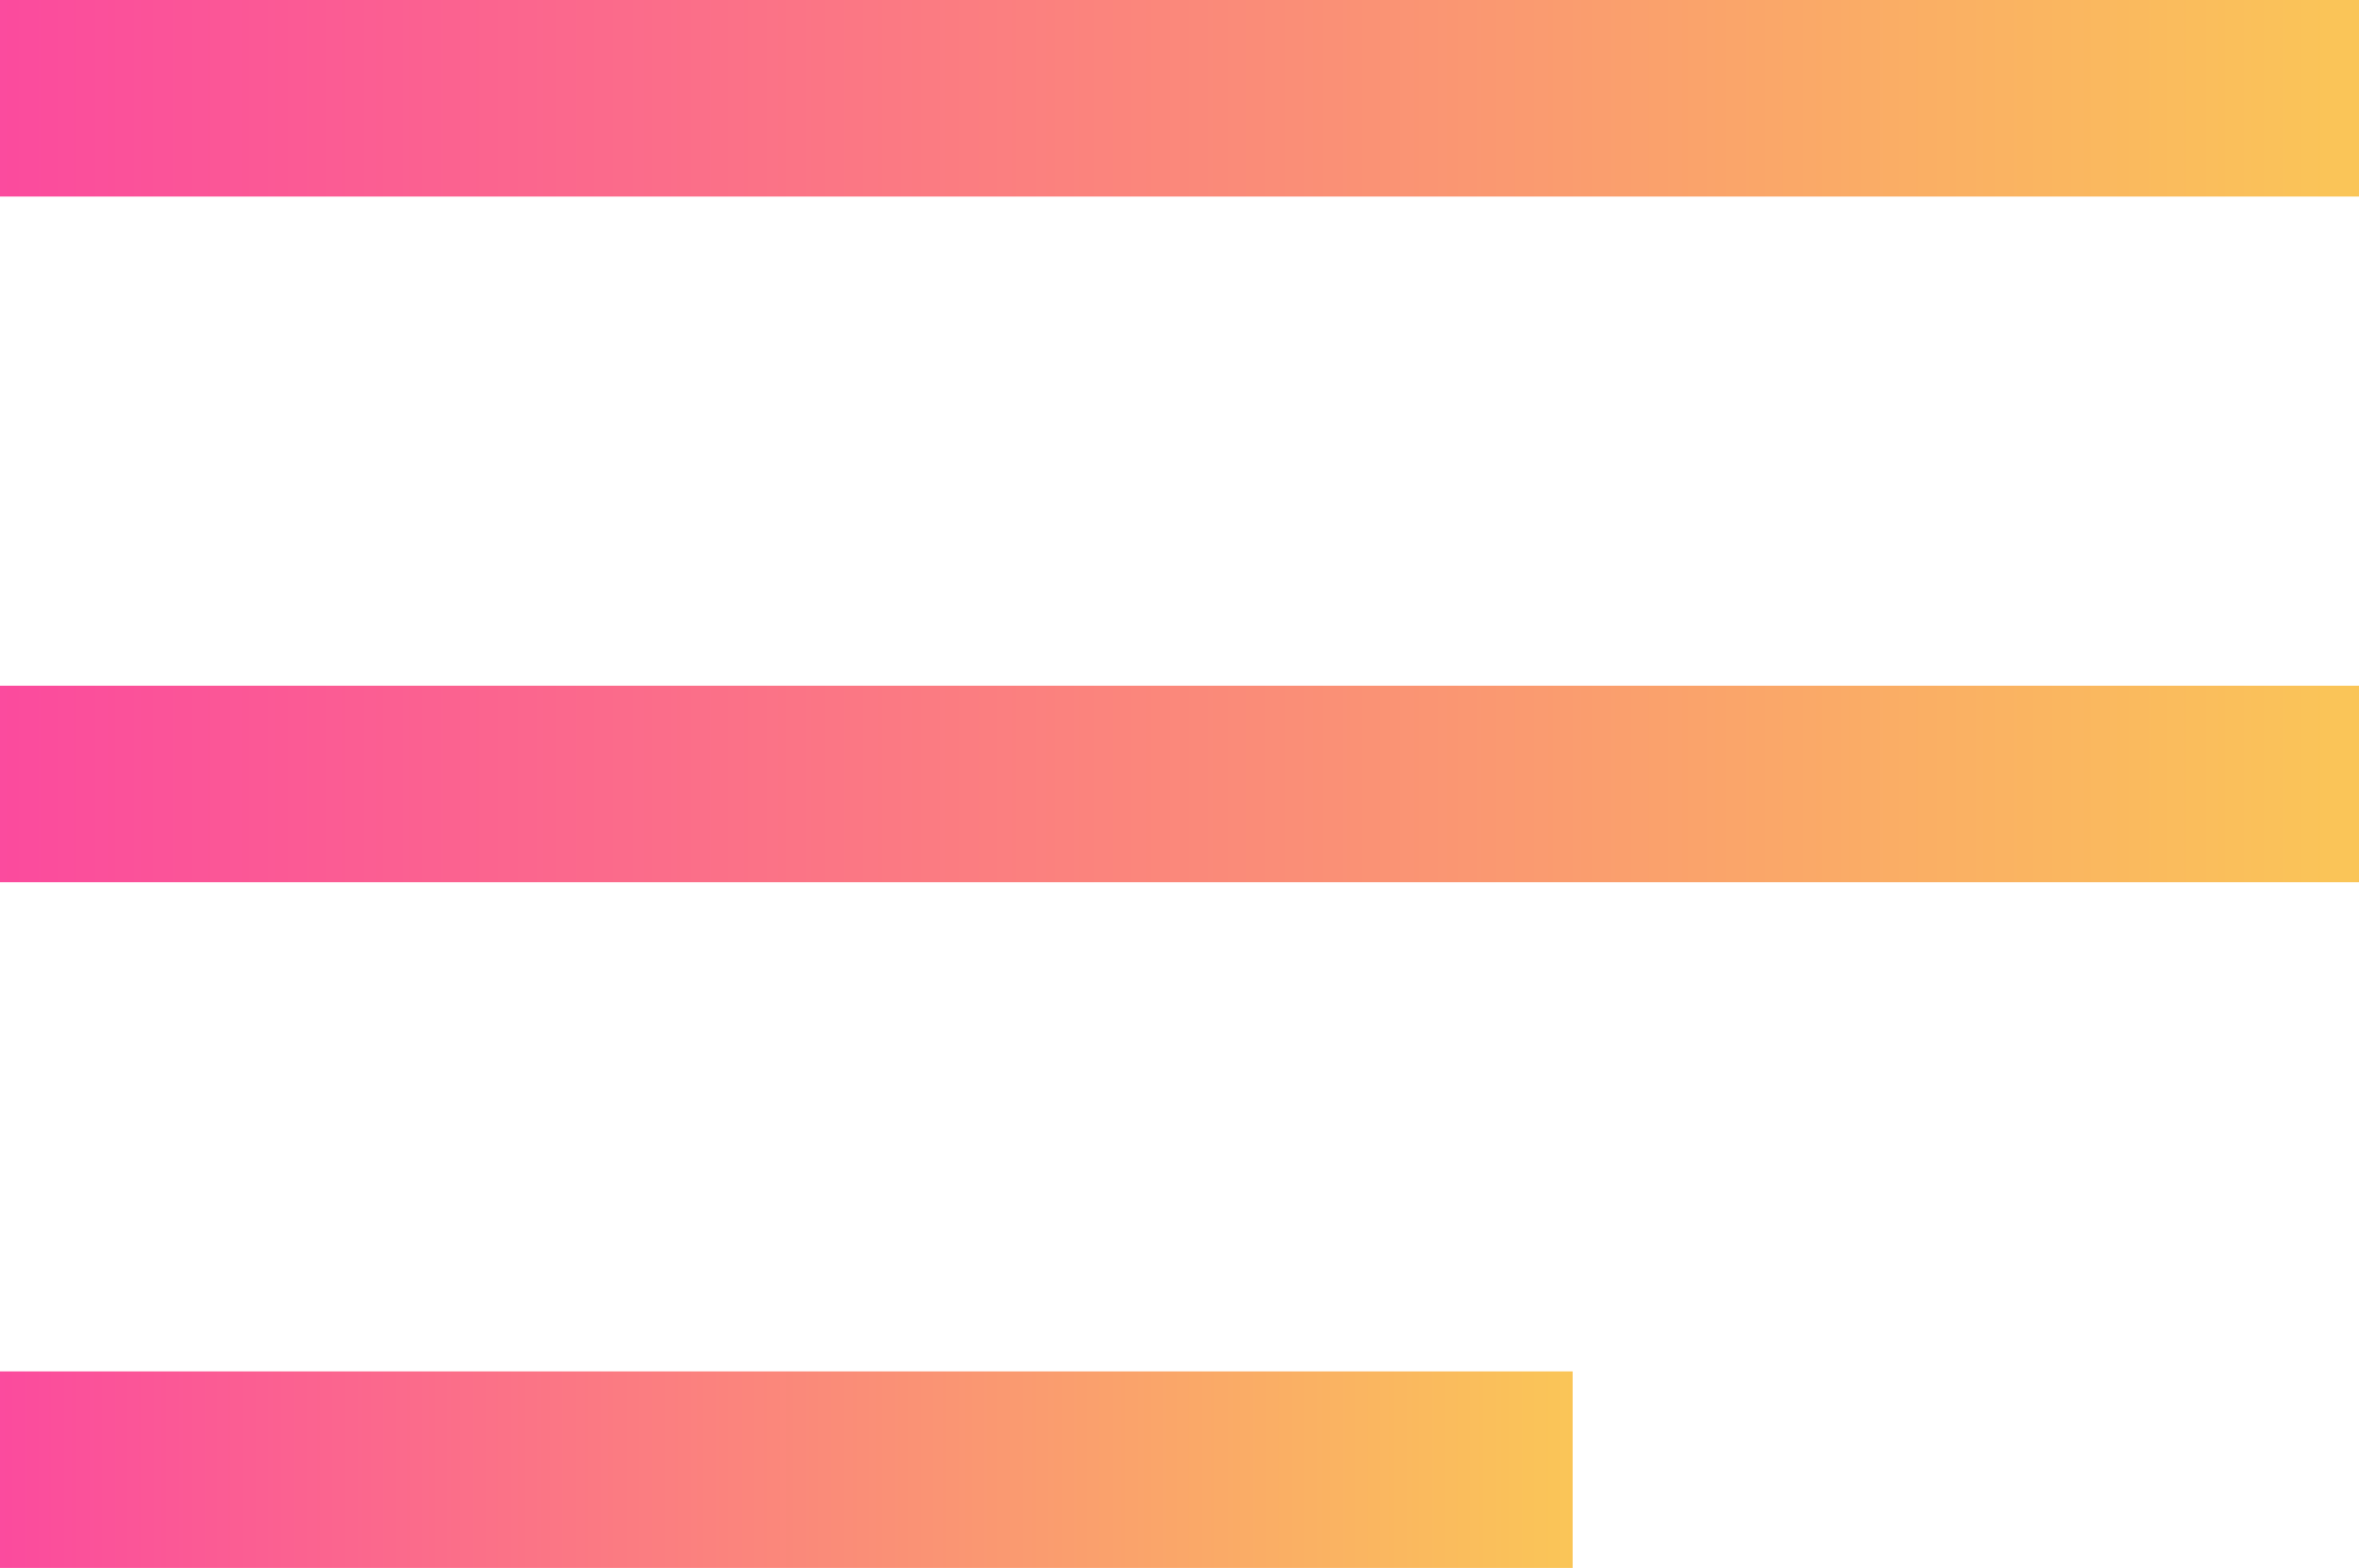
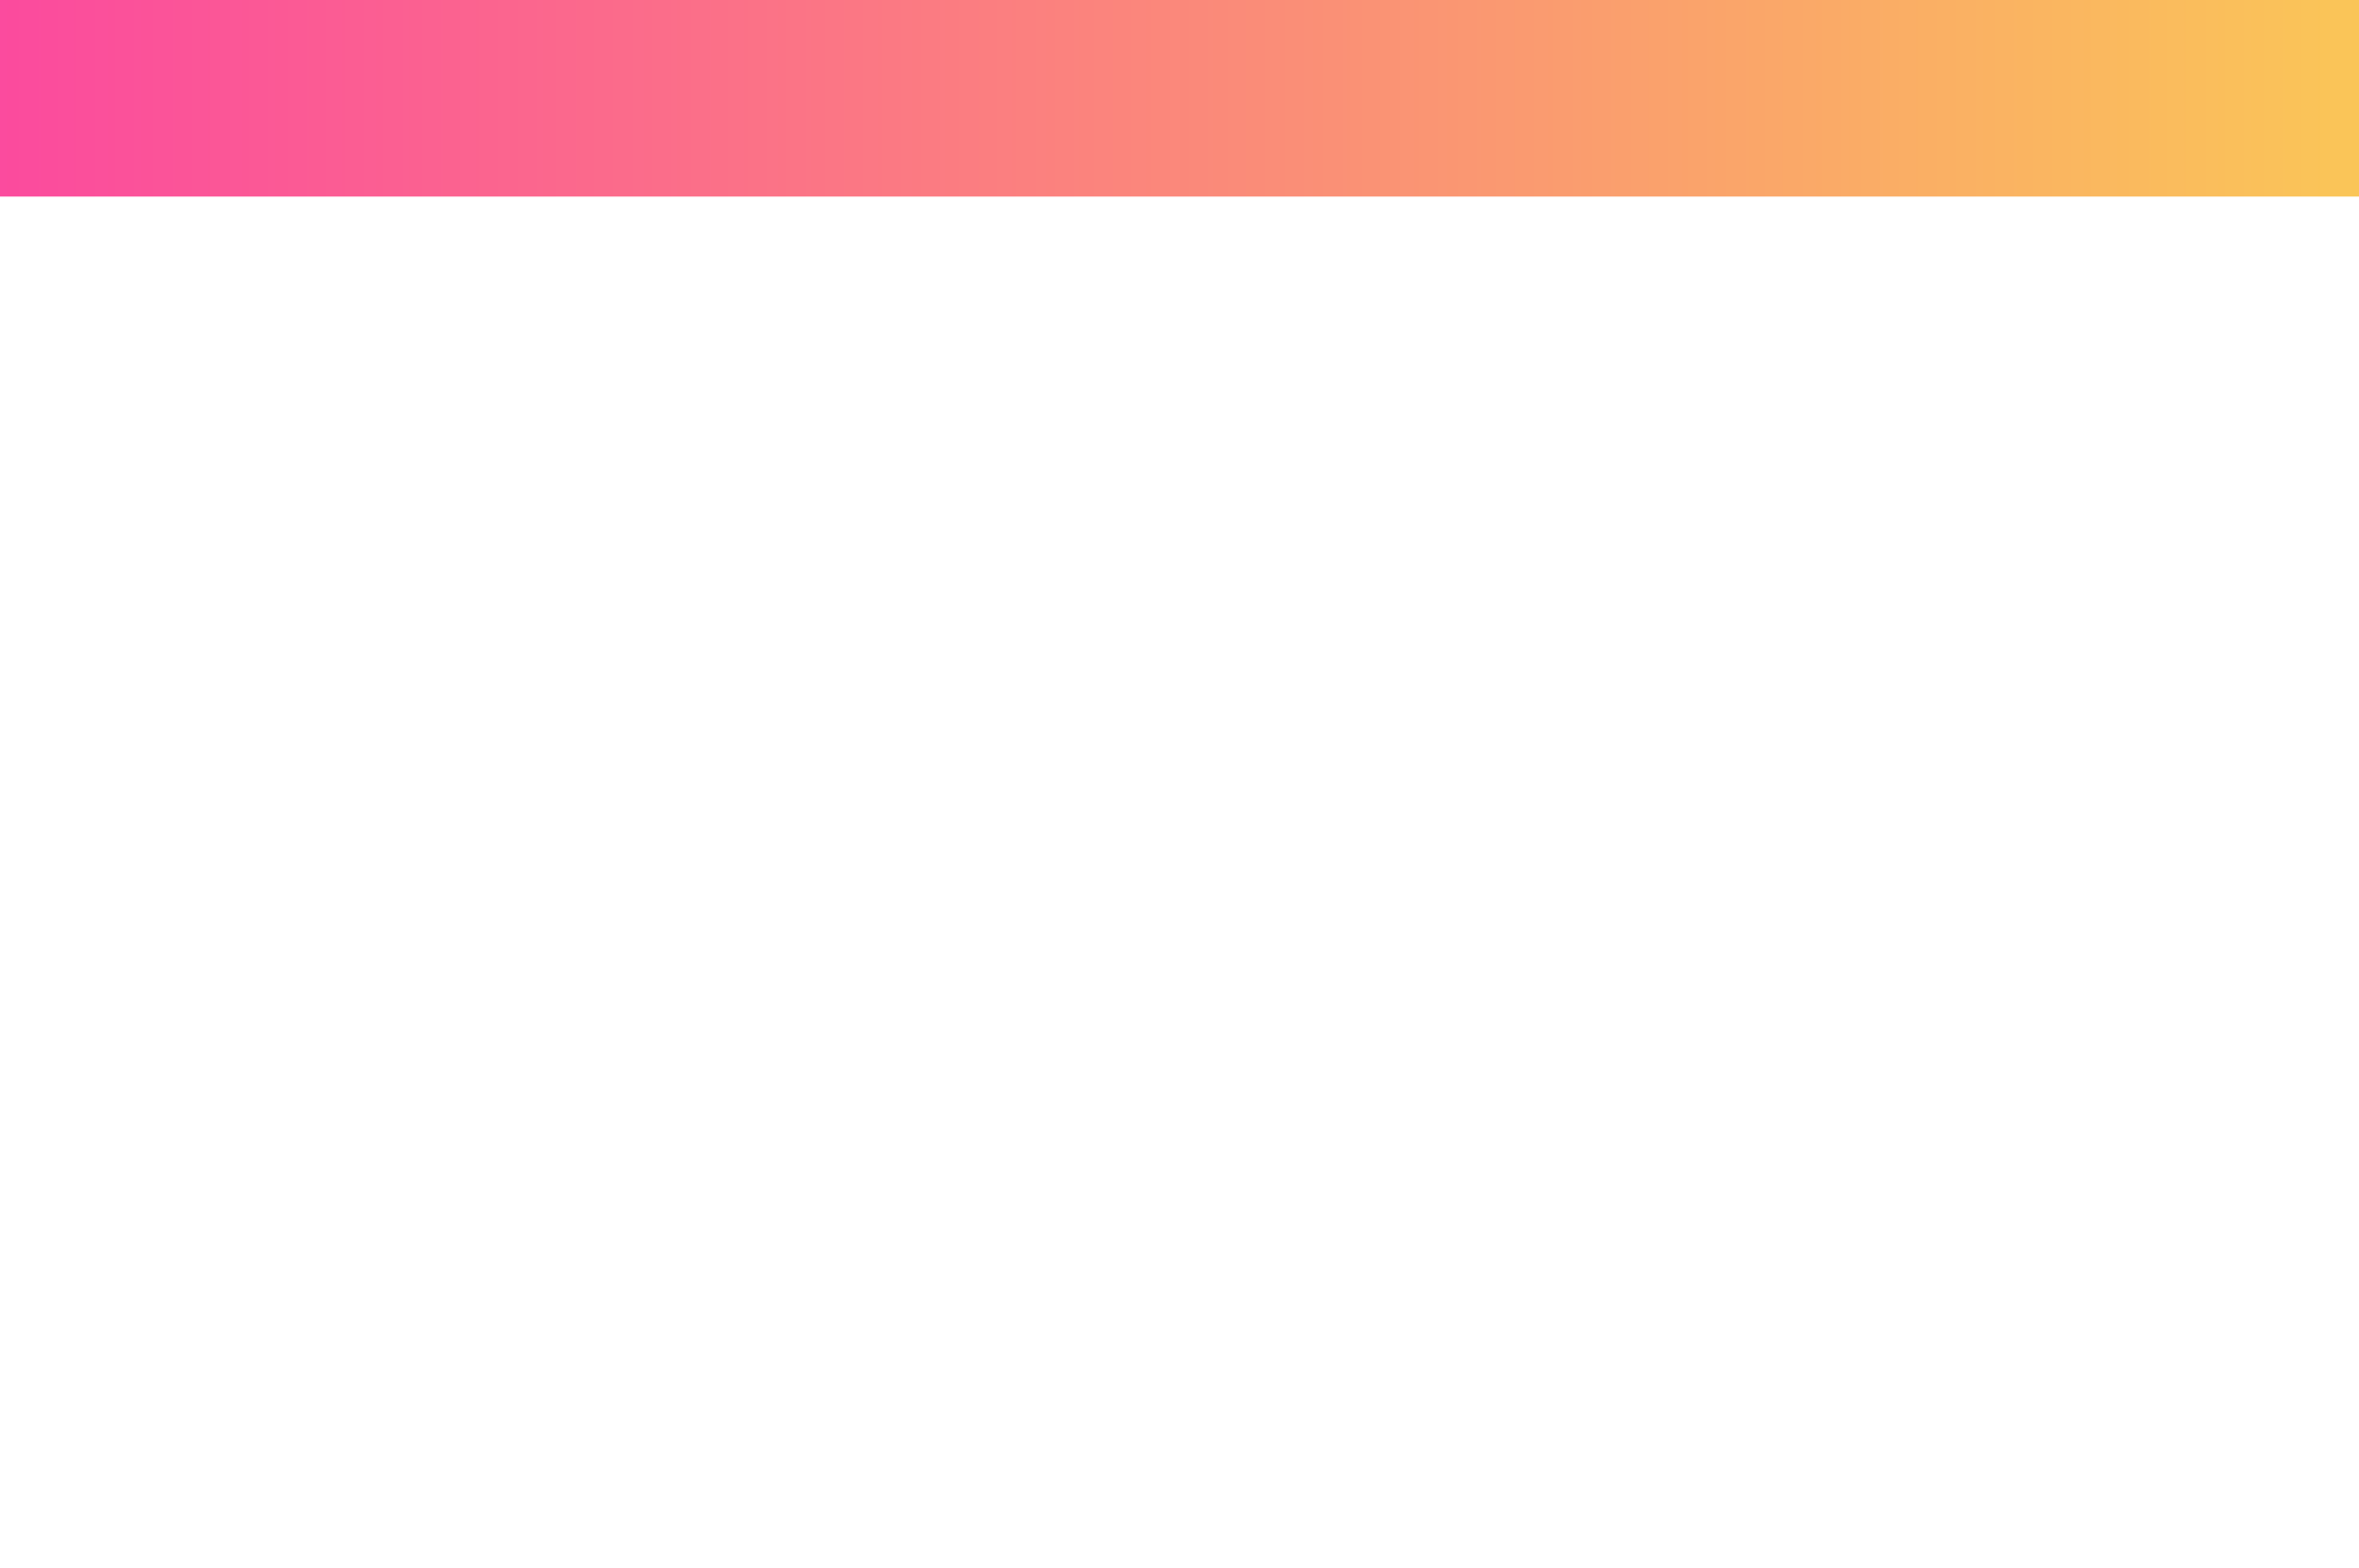
<svg xmlns="http://www.w3.org/2000/svg" width="18" height="11.966" viewBox="0 0 18 11.966">
  <defs>
    <linearGradient id="linear-gradient" x1="1" y1="0.5" x2="0" y2="0.5" gradientUnits="objectBoundingBox">
      <stop offset="0" stop-color="#fac657" />
      <stop offset="1" stop-color="#fb4a9e" />
    </linearGradient>
  </defs>
  <g id="Group_973" data-name="Group 973" transform="translate(-40 -1.017)">
    <path id="Line_90" data-name="Line 90" d="M18,.75H0V-.75H18Z" transform="translate(40 1.767)" fill="url(#linear-gradient)" />
-     <path id="Line_91" data-name="Line 91" d="M18,.75H0V-.75H18Z" transform="translate(40 7)" fill="url(#linear-gradient)" />
-     <path id="Line_92" data-name="Line 92" d="M12,.75H0V-.75H12Z" transform="translate(40 12.233)" fill="url(#linear-gradient)" />
  </g>
</svg>